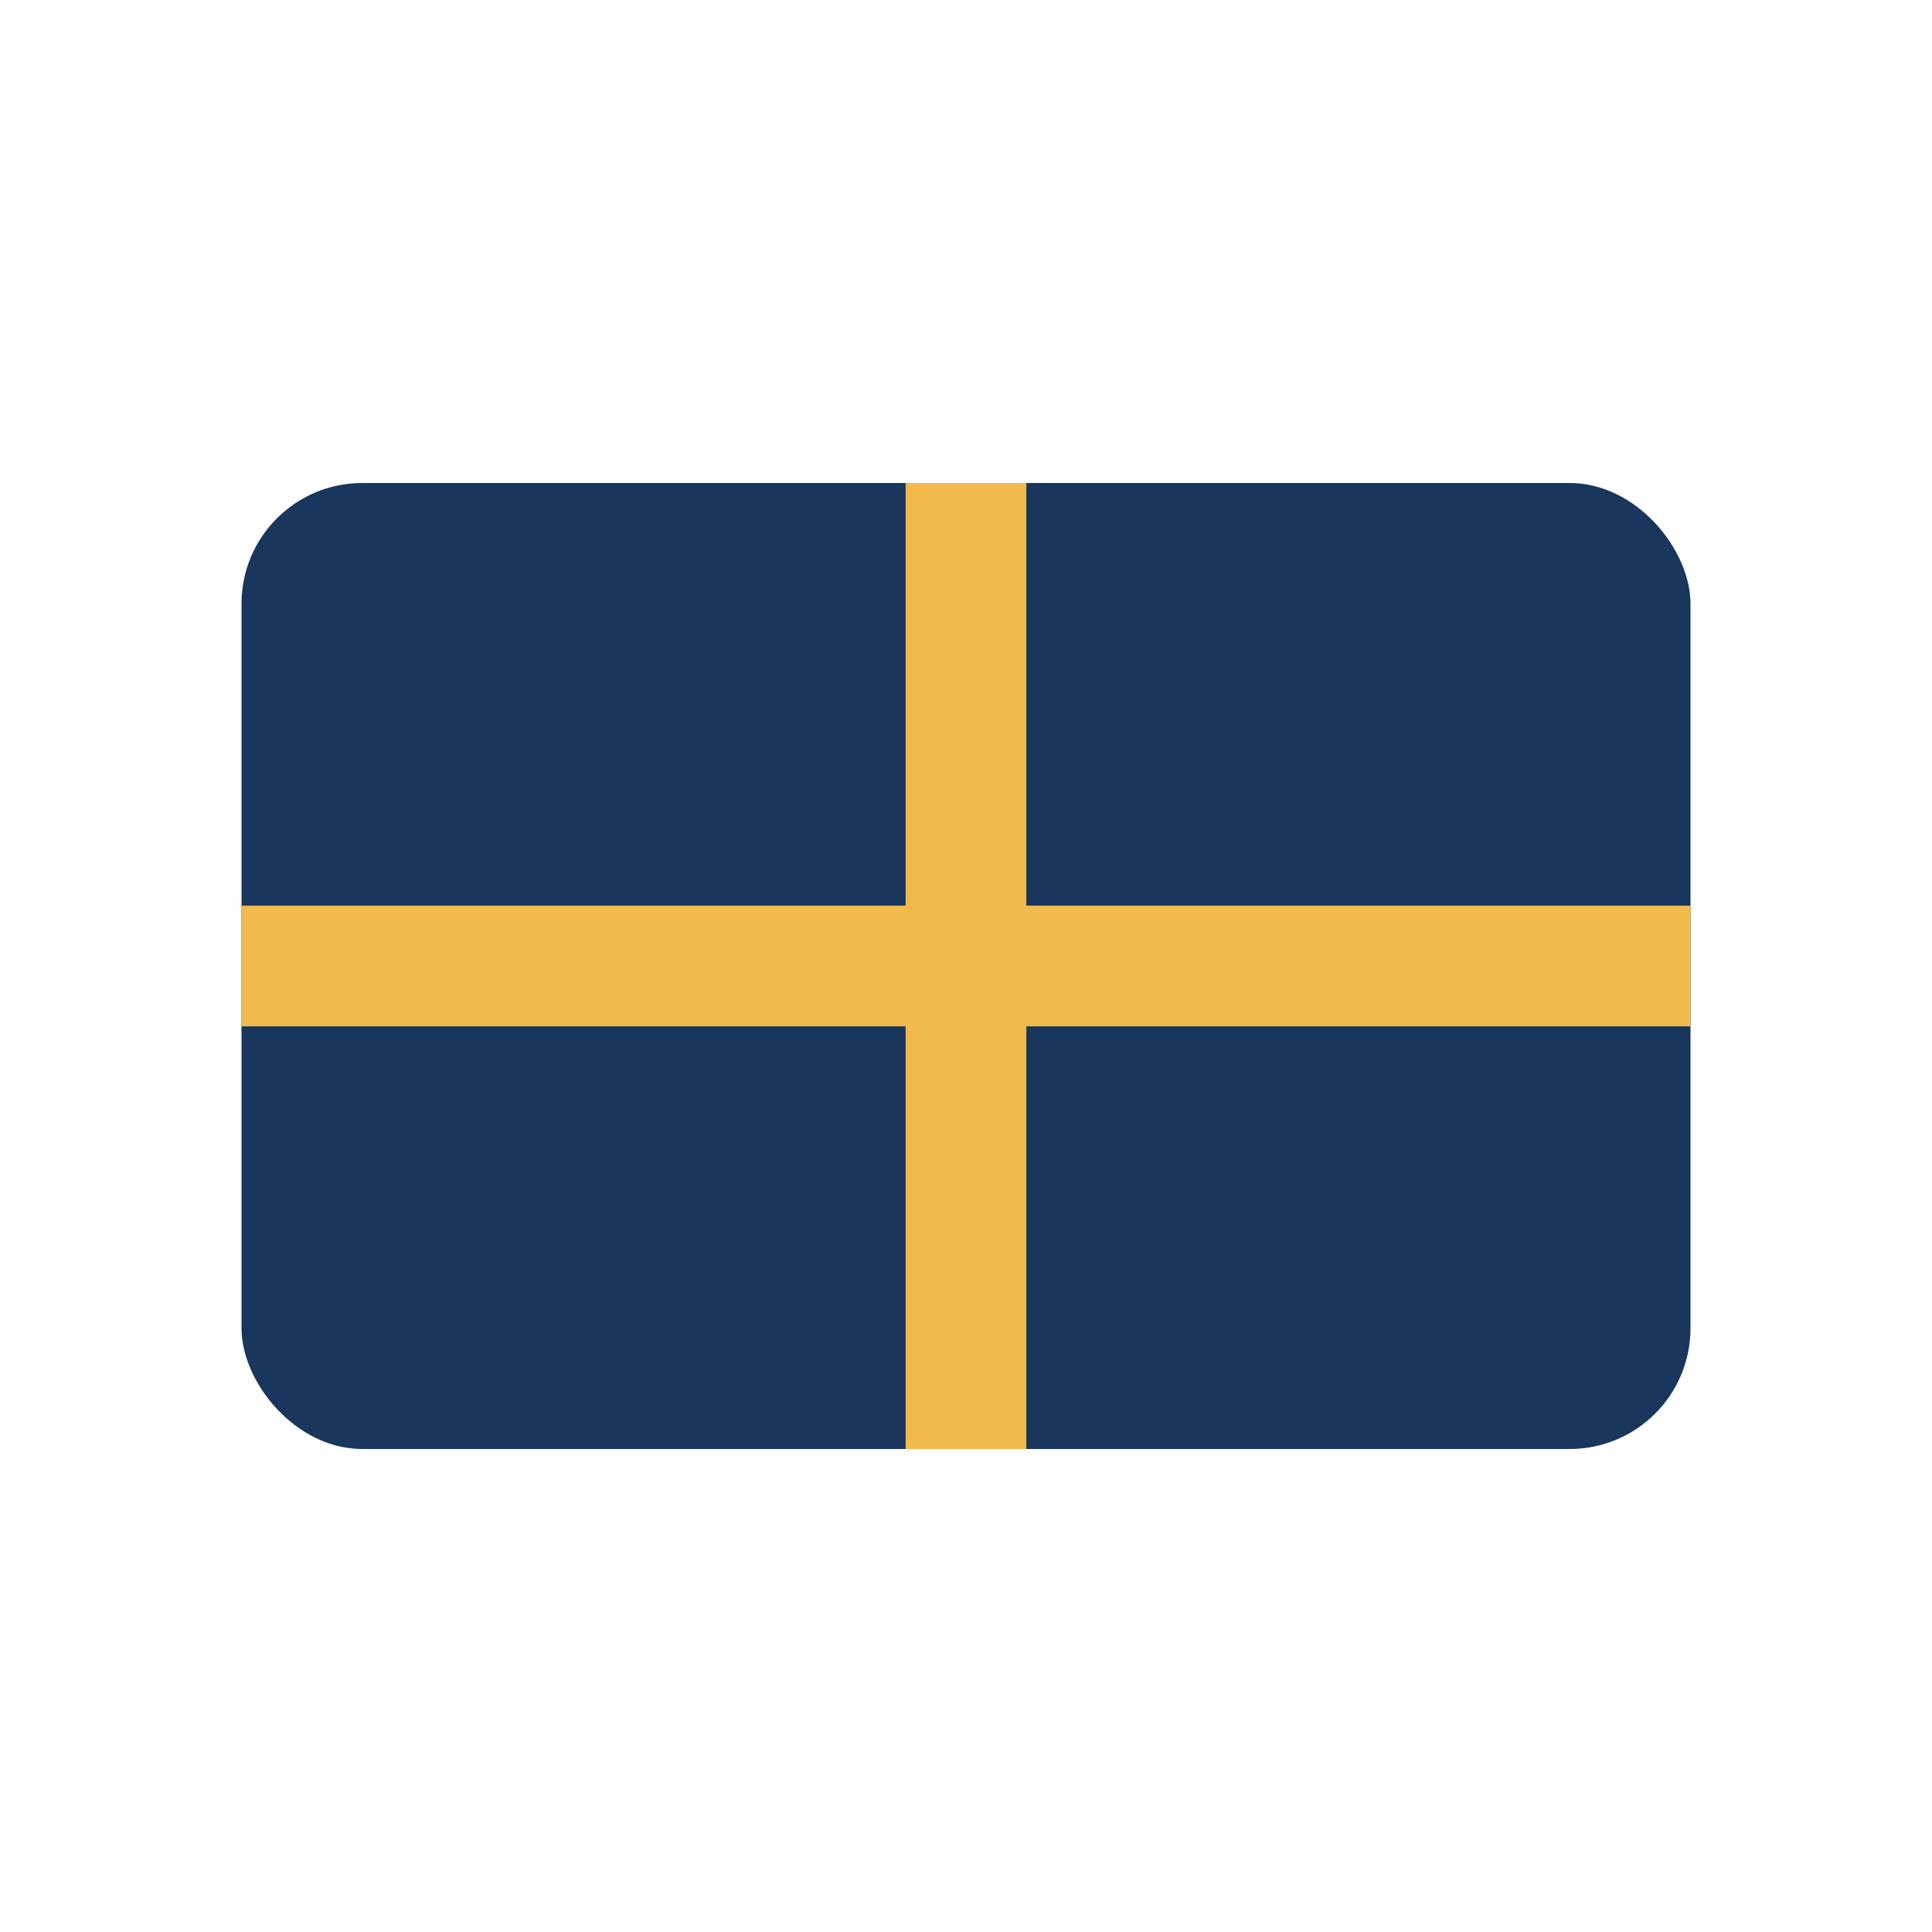
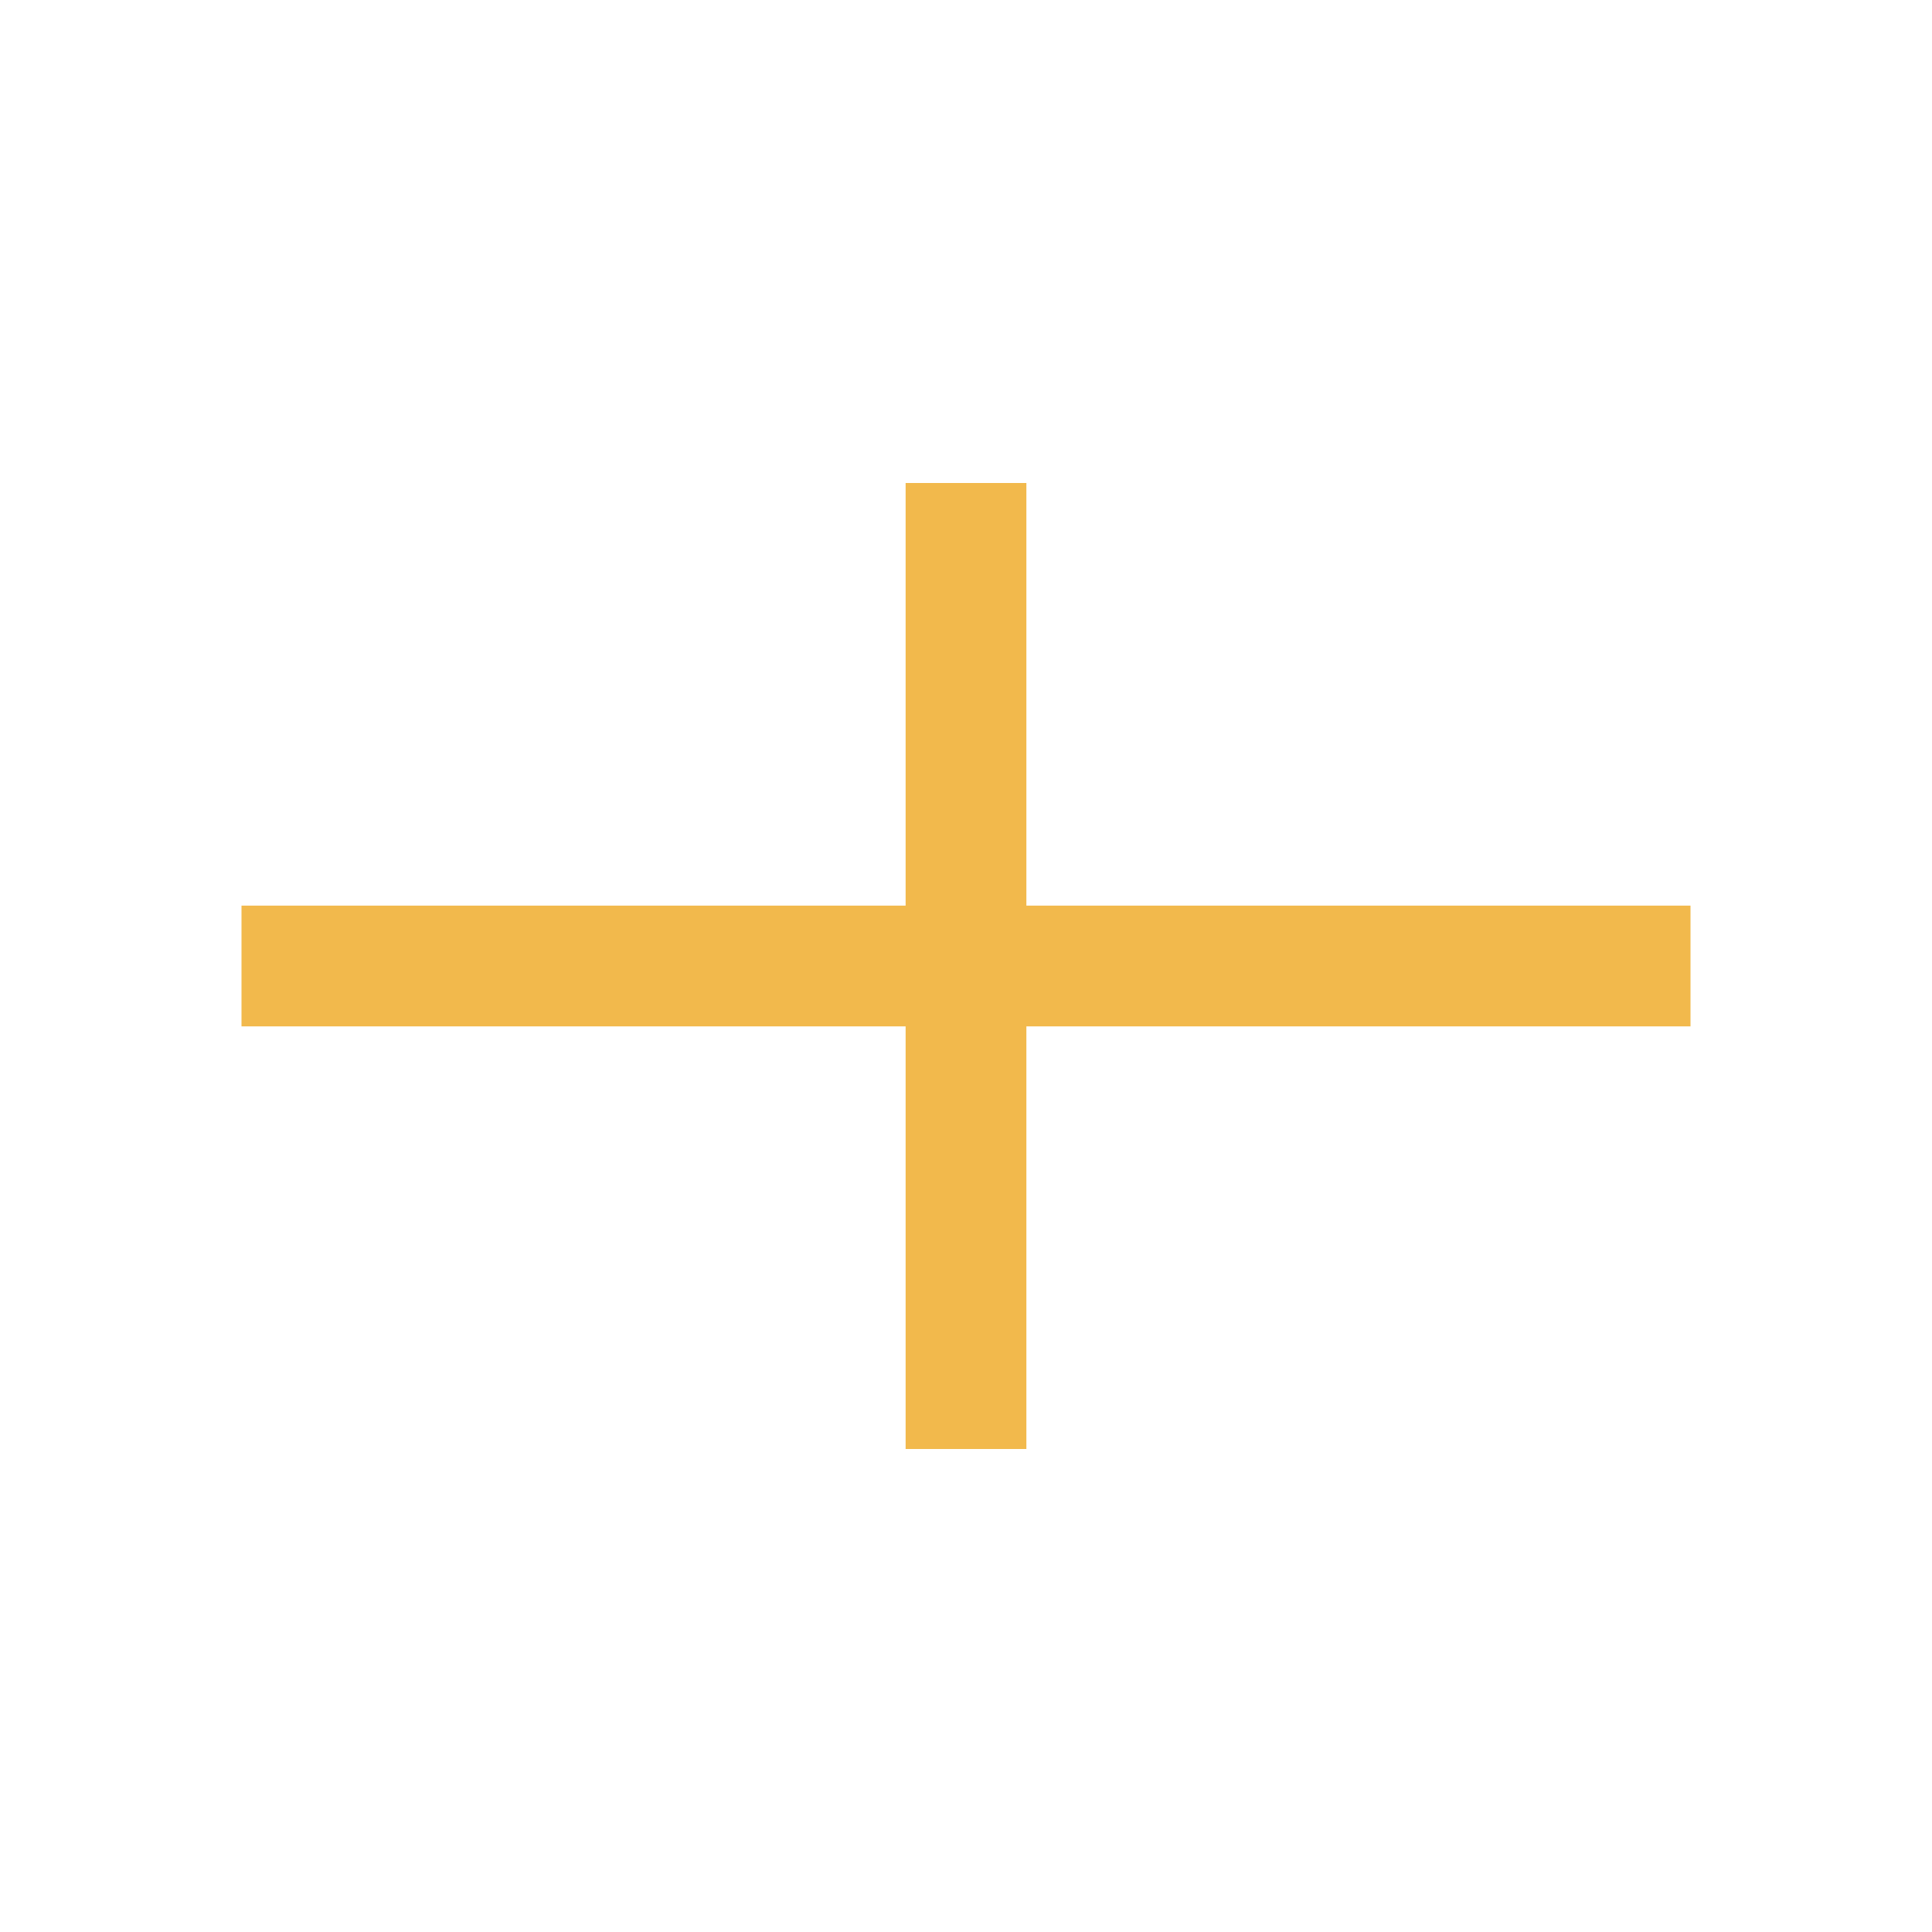
<svg xmlns="http://www.w3.org/2000/svg" width="32" height="32" viewBox="0 0 32 32">
-   <rect x="4" y="8" width="24" height="16" rx="2" fill="#19365C" />
  <path d="M16 8v16M4 16h24" stroke="#F2B94C" stroke-width="2" />
</svg>